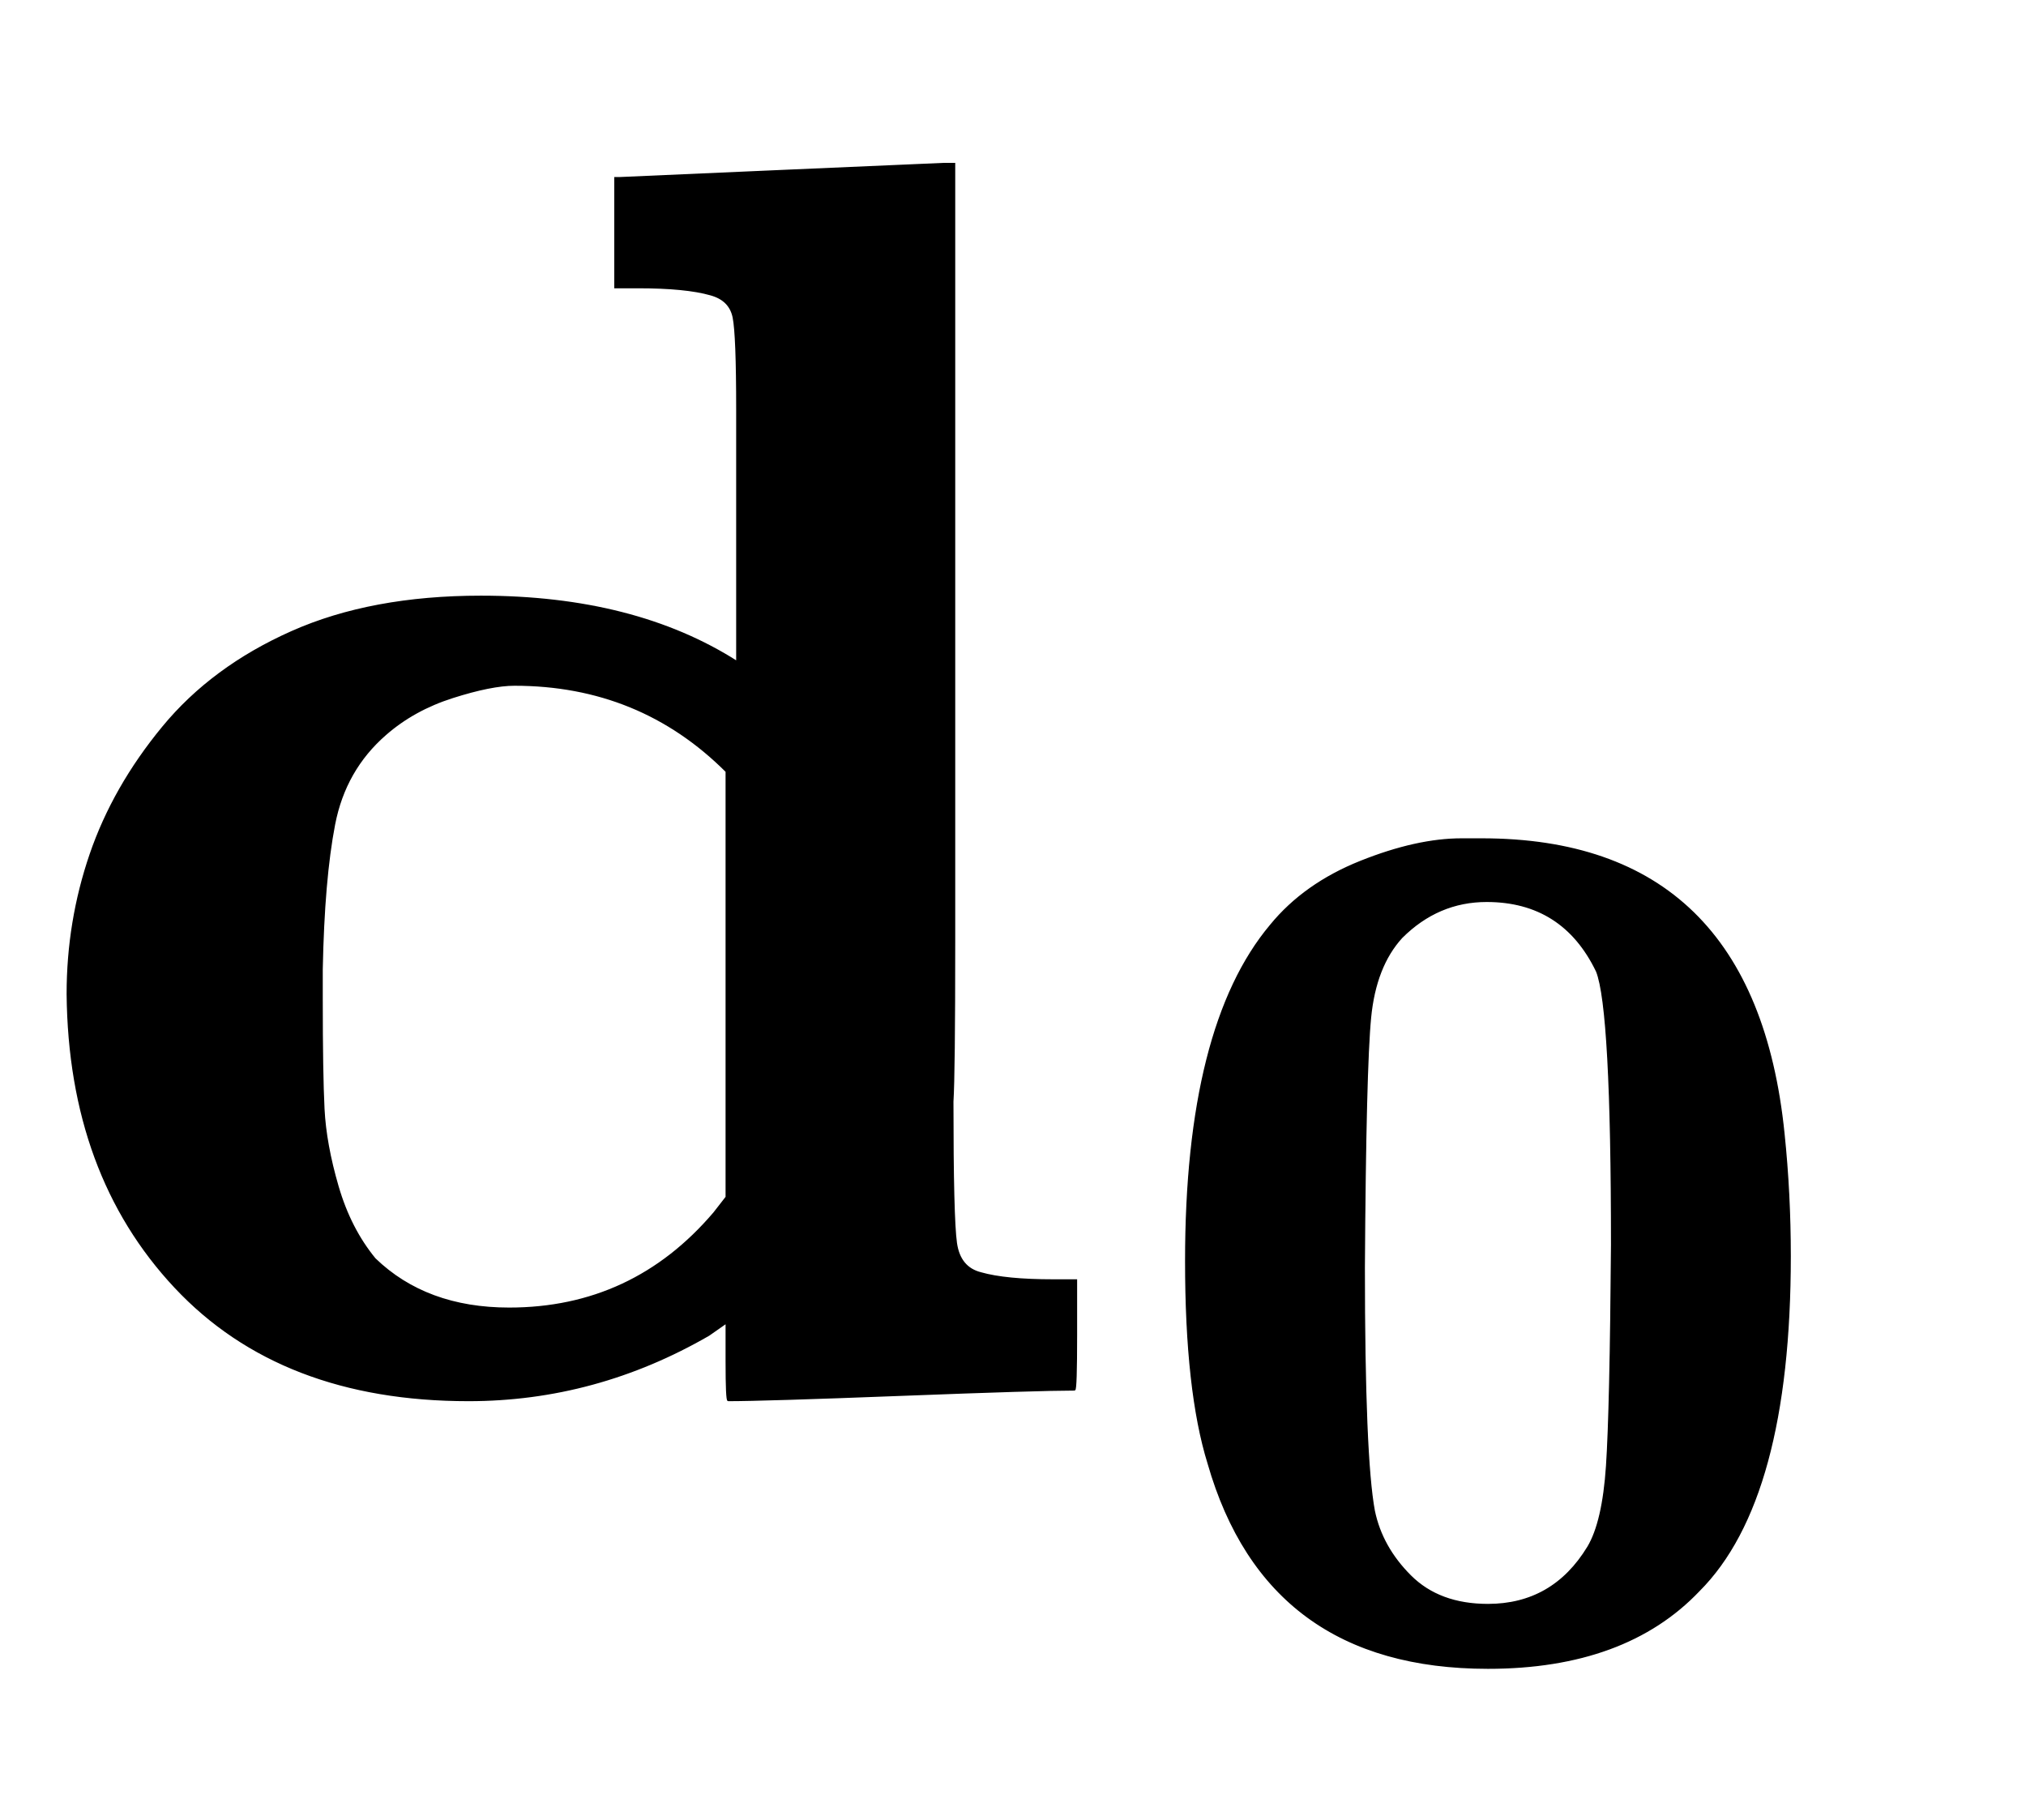
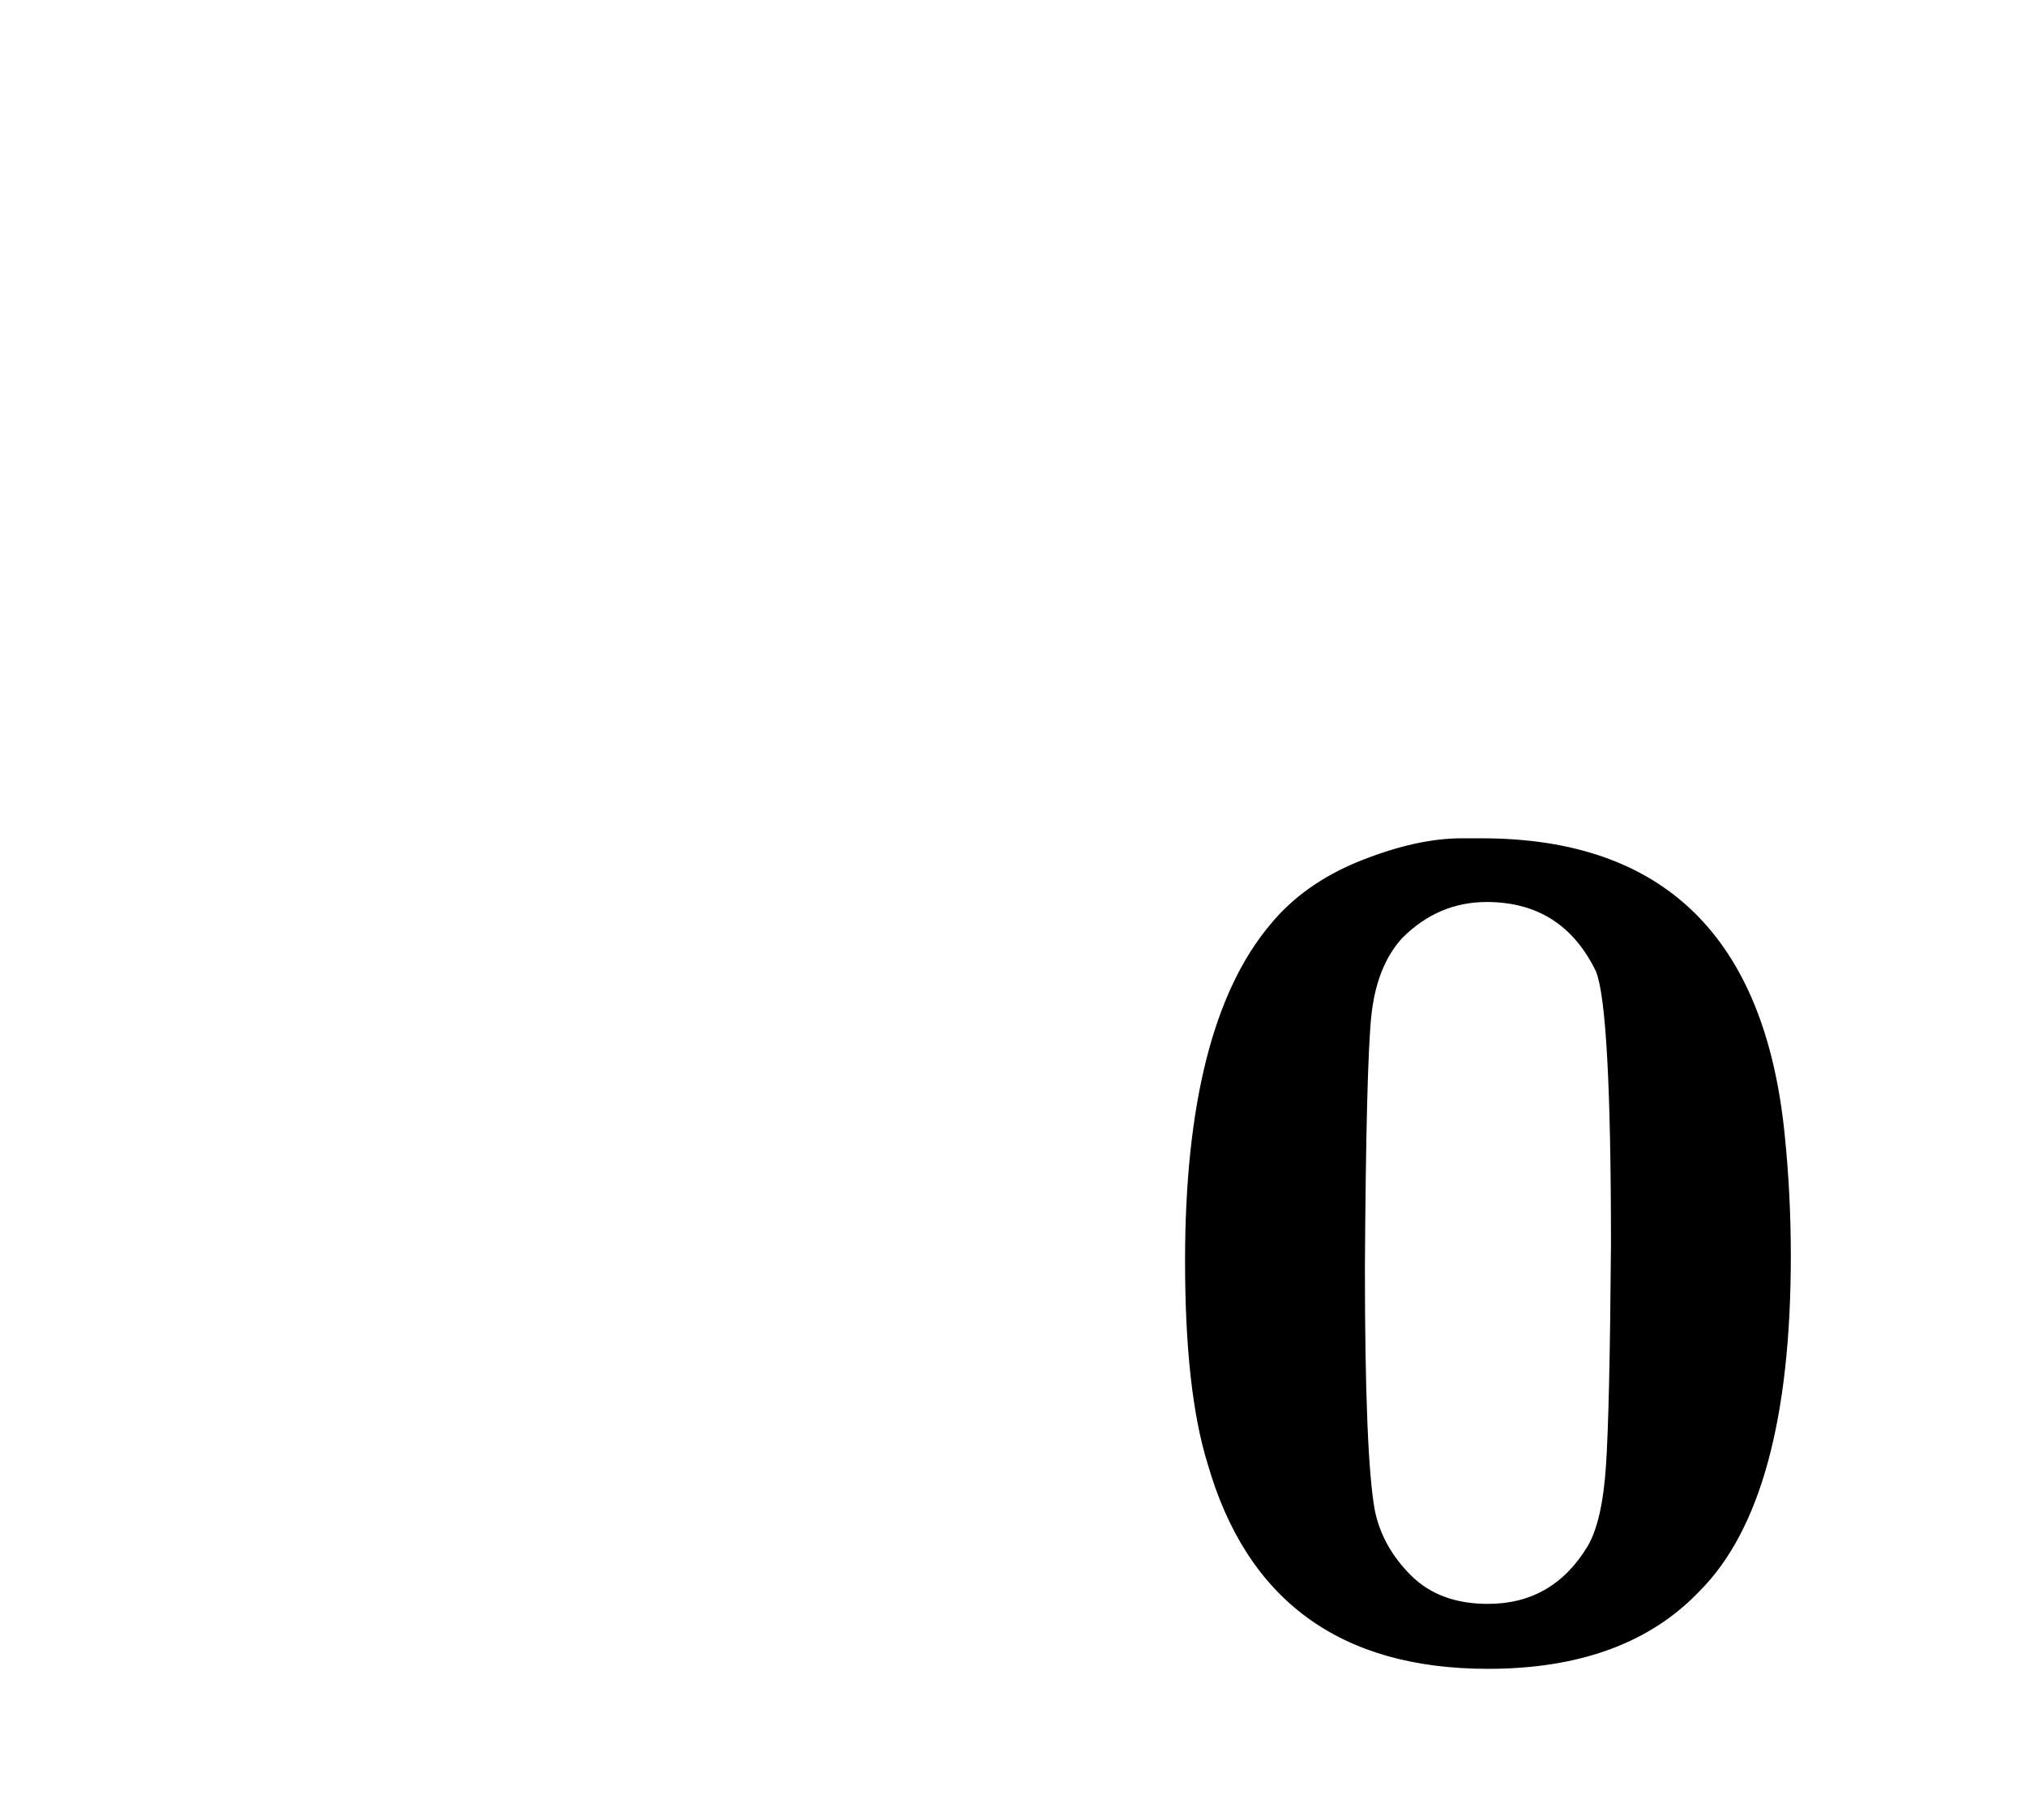
<svg xmlns="http://www.w3.org/2000/svg" xmlns:xlink="http://www.w3.org/1999/xlink" role="img" aria-hidden="true" style="vertical-align: -0.56ex;font-size: 11pt;font-family: 'Calibri Light';color: Black;" viewBox="0 -786.7 1146.4 1030.1" focusable="false" width="2.663ex" height="2.392ex">
  <defs id="MathJax_SVG_glyphs">
-     <path id="MJMAINB-64" stroke-width="1" d="M 351 686 L 442 690 Q 533 694 534 694 H 540 V 389 Q 540 327 540 253 T 539 163 Q 539 97 541 83 T 555 66 Q 569 62 596 62 H 609 V 31 Q 609 0 608 0 Q 588 0 510 -3 T 412 -6 Q 411 -6 411 16 V 38 L 401 31 Q 337 -6 265 -6 Q 159 -6 99 58 T 38 224 Q 38 265 51 303 T 92 375 T 165 429 T 272 449 Q 359 449 417 412 V 507 V 555 Q 417 597 415 607 T 402 620 Q 388 624 361 624 H 348 V 686 H 351 Z M 411 350 Q 362 399 291 399 Q 278 399 256 392 T 218 371 Q 195 351 189 320 T 182 238 V 221 Q 182 179 183 159 T 191 115 T 212 74 Q 241 46 288 46 Q 358 46 404 100 L 411 109 V 350 Z" />
    <path id="MJMAINB-30" stroke-width="1" d="M 266 654 H 280 H 282 Q 500 654 524 418 Q 529 370 529 320 Q 529 125 456 52 Q 397 -10 287 -10 Q 110 -10 63 154 Q 45 212 45 316 Q 45 504 113 585 Q 140 618 185 636 T 266 654 Z M 374 548 Q 347 604 286 604 Q 247 604 218 575 Q 197 552 193 511 T 188 311 Q 188 159 196 116 Q 202 87 225 64 T 287 41 Q 339 41 367 87 Q 379 107 382 152 T 386 329 Q 386 518 374 548 Z" />
  </defs>
  <g fill="currentColor" stroke="currentColor" stroke-width="0" transform="matrix(1 0 0 -1 0 0)">
    <use x="0" y="0" xlink:href="#MJMAINB-64" />
    <use transform="scale(0.707)" x="904" y="-213" xlink:href="#MJMAINB-30" />
  </g>
</svg>